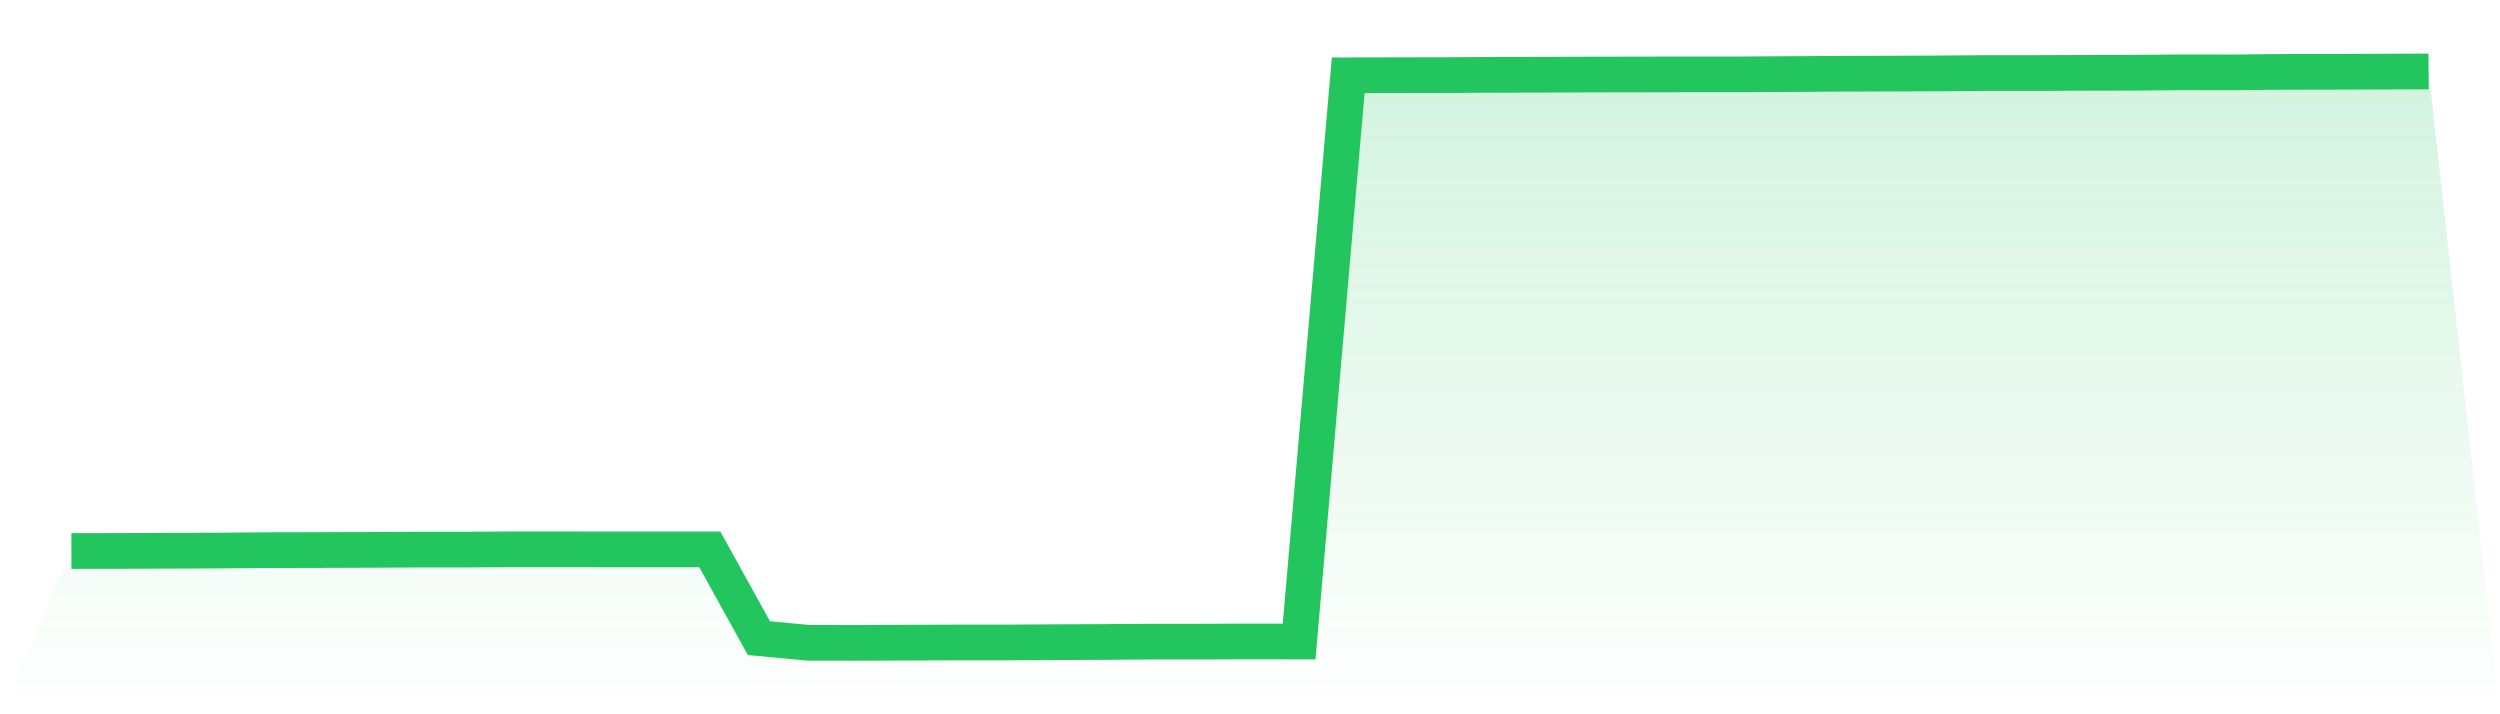
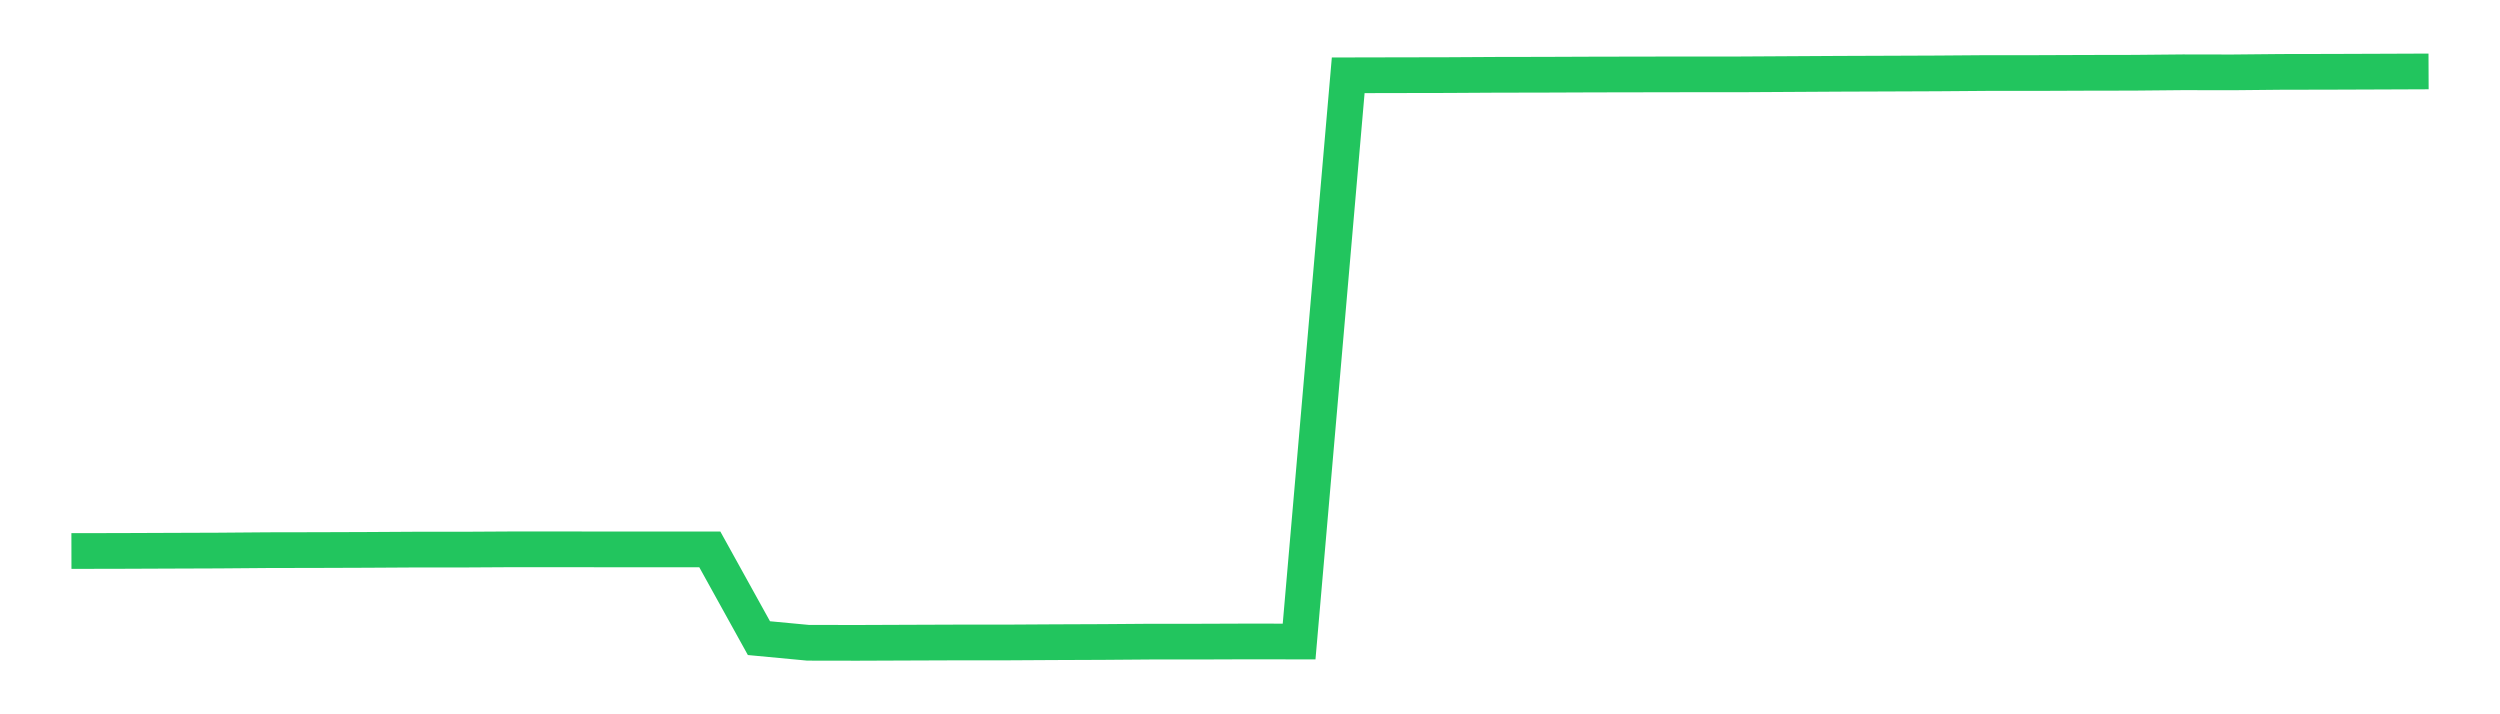
<svg xmlns="http://www.w3.org/2000/svg" viewBox="0 0 140 40">
  <defs>
    <linearGradient id="gradient" x1="0" x2="0" y1="0" y2="1">
      <stop offset="0%" stop-color="#22c55e" stop-opacity="0.2" />
      <stop offset="100%" stop-color="#22c55e" stop-opacity="0" />
    </linearGradient>
  </defs>
-   <path d="M4,30.857 L4,30.857 L6.75,30.852 L9.5,30.841 L12.25,30.831 L15,30.809 L17.75,30.804 L20.5,30.794 L23.25,30.778 L26,30.778 L28.75,30.762 L31.5,30.762 L34.25,30.767 L37,30.767 L39.75,30.767 L42.5,35.736 L45.25,35.995 L48,36 L50.75,35.989 L53.5,35.979 L56.25,35.979 L59,35.963 L61.75,35.952 L64.5,35.931 L67.25,35.931 L70,35.921 L72.75,35.926 L75.5,4.217 L78.25,4.211 L81,4.206 L83.75,4.19 L86.5,4.185 L89.25,4.174 L92,4.169 L94.75,4.164 L97.5,4.164 L100.25,4.148 L103,4.132 L105.75,4.122 L108.5,4.111 L111.25,4.09 L114,4.09 L116.75,4.079 L119.5,4.074 L122.25,4.048 L125,4.053 L127.75,4.026 L130.5,4.021 L133.25,4.011 L136,4 L140,40 L0,40 z" fill="url(#gradient)" />
  <path d="M4,30.857 L4,30.857 L6.75,30.852 L9.5,30.841 L12.25,30.831 L15,30.809 L17.75,30.804 L20.5,30.794 L23.25,30.778 L26,30.778 L28.75,30.762 L31.5,30.762 L34.25,30.767 L37,30.767 L39.75,30.767 L42.5,35.736 L45.25,35.995 L48,36 L50.75,35.989 L53.5,35.979 L56.25,35.979 L59,35.963 L61.75,35.952 L64.5,35.931 L67.25,35.931 L70,35.921 L72.75,35.926 L75.5,4.217 L78.25,4.211 L81,4.206 L83.75,4.19 L86.5,4.185 L89.25,4.174 L92,4.169 L94.75,4.164 L97.5,4.164 L100.25,4.148 L103,4.132 L105.75,4.122 L108.5,4.111 L111.25,4.09 L114,4.09 L116.75,4.079 L119.5,4.074 L122.25,4.048 L125,4.053 L127.75,4.026 L130.5,4.021 L133.25,4.011 L136,4" fill="none" stroke="#22c55e" stroke-width="2" />
</svg>